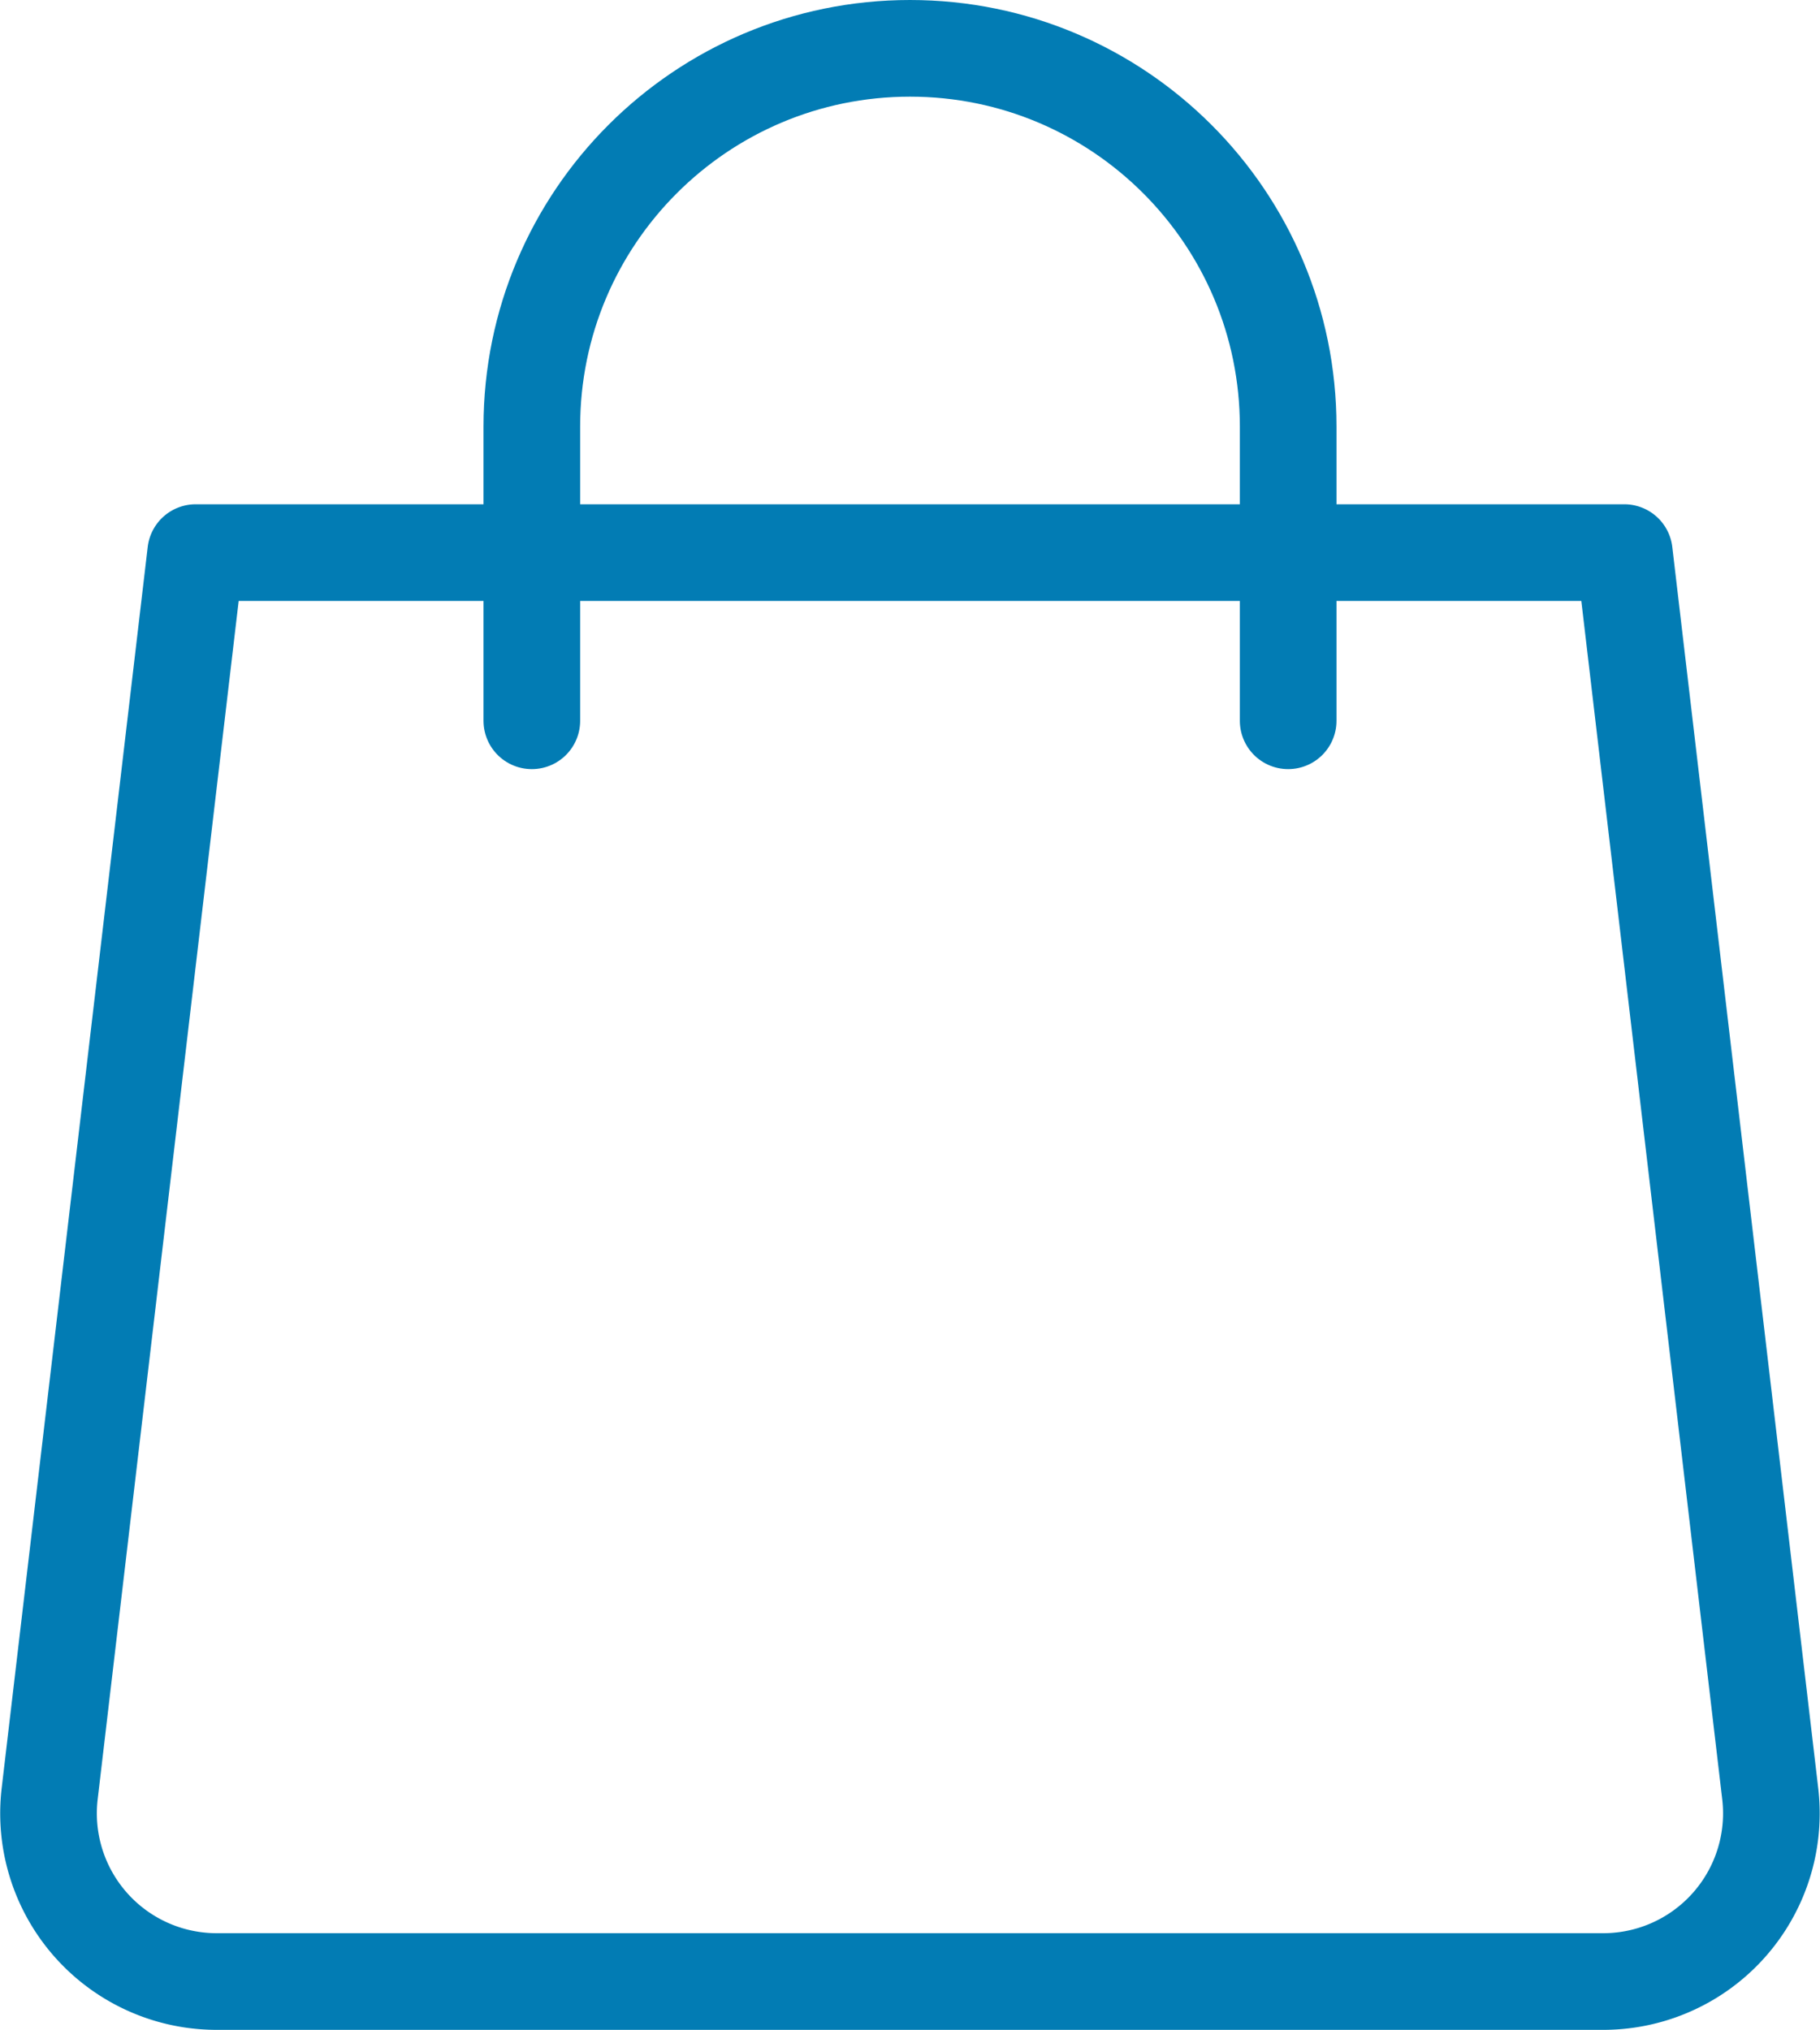
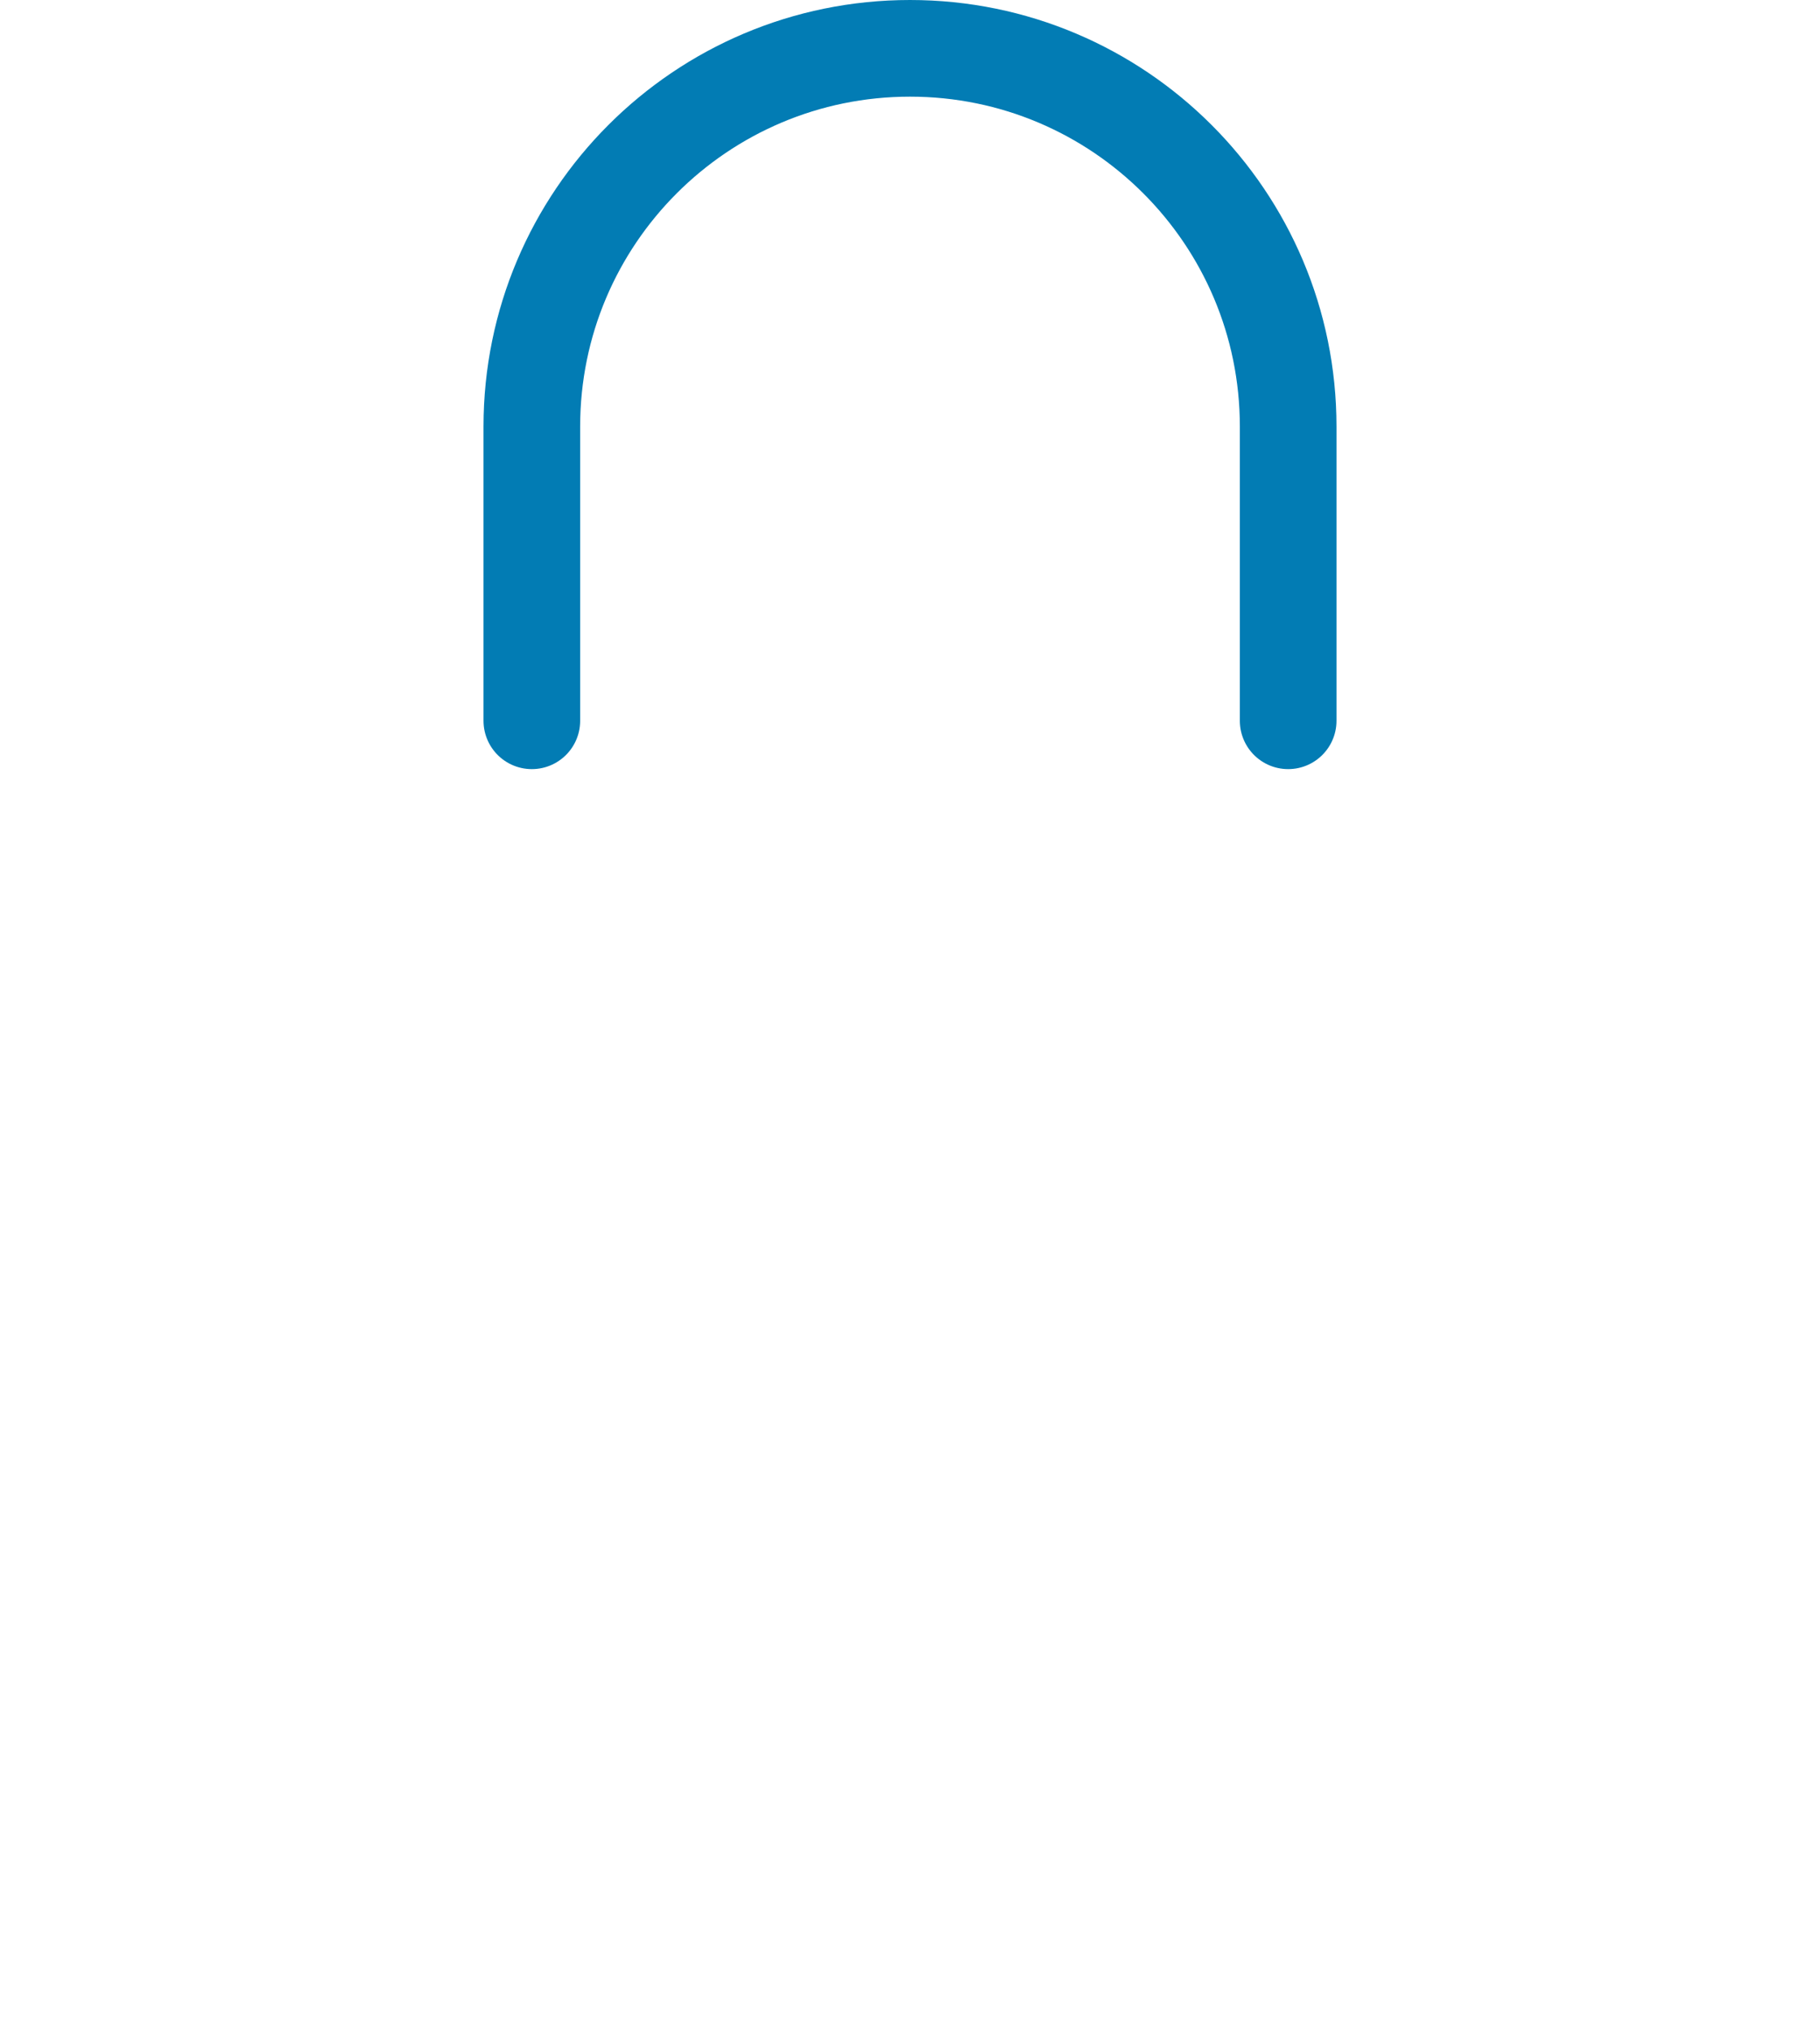
<svg xmlns="http://www.w3.org/2000/svg" width="18.832" height="21" fill="none" stroke="#027cb4" stroke-linejoin="round">
-   <path d="M16.591 20.5H2.241a1.74 1.74 0 0 1-1.727-1.943l1.511-12.84h14.782l1.51 12.84a1.74 1.74 0 0 1-1.726 1.943z" />
  <path d="M5.503 7.457V4.413C5.503 2.252 7.255.5 9.416.5s3.913 1.752 3.913 3.913v3.044" stroke-linecap="round" />
</svg>